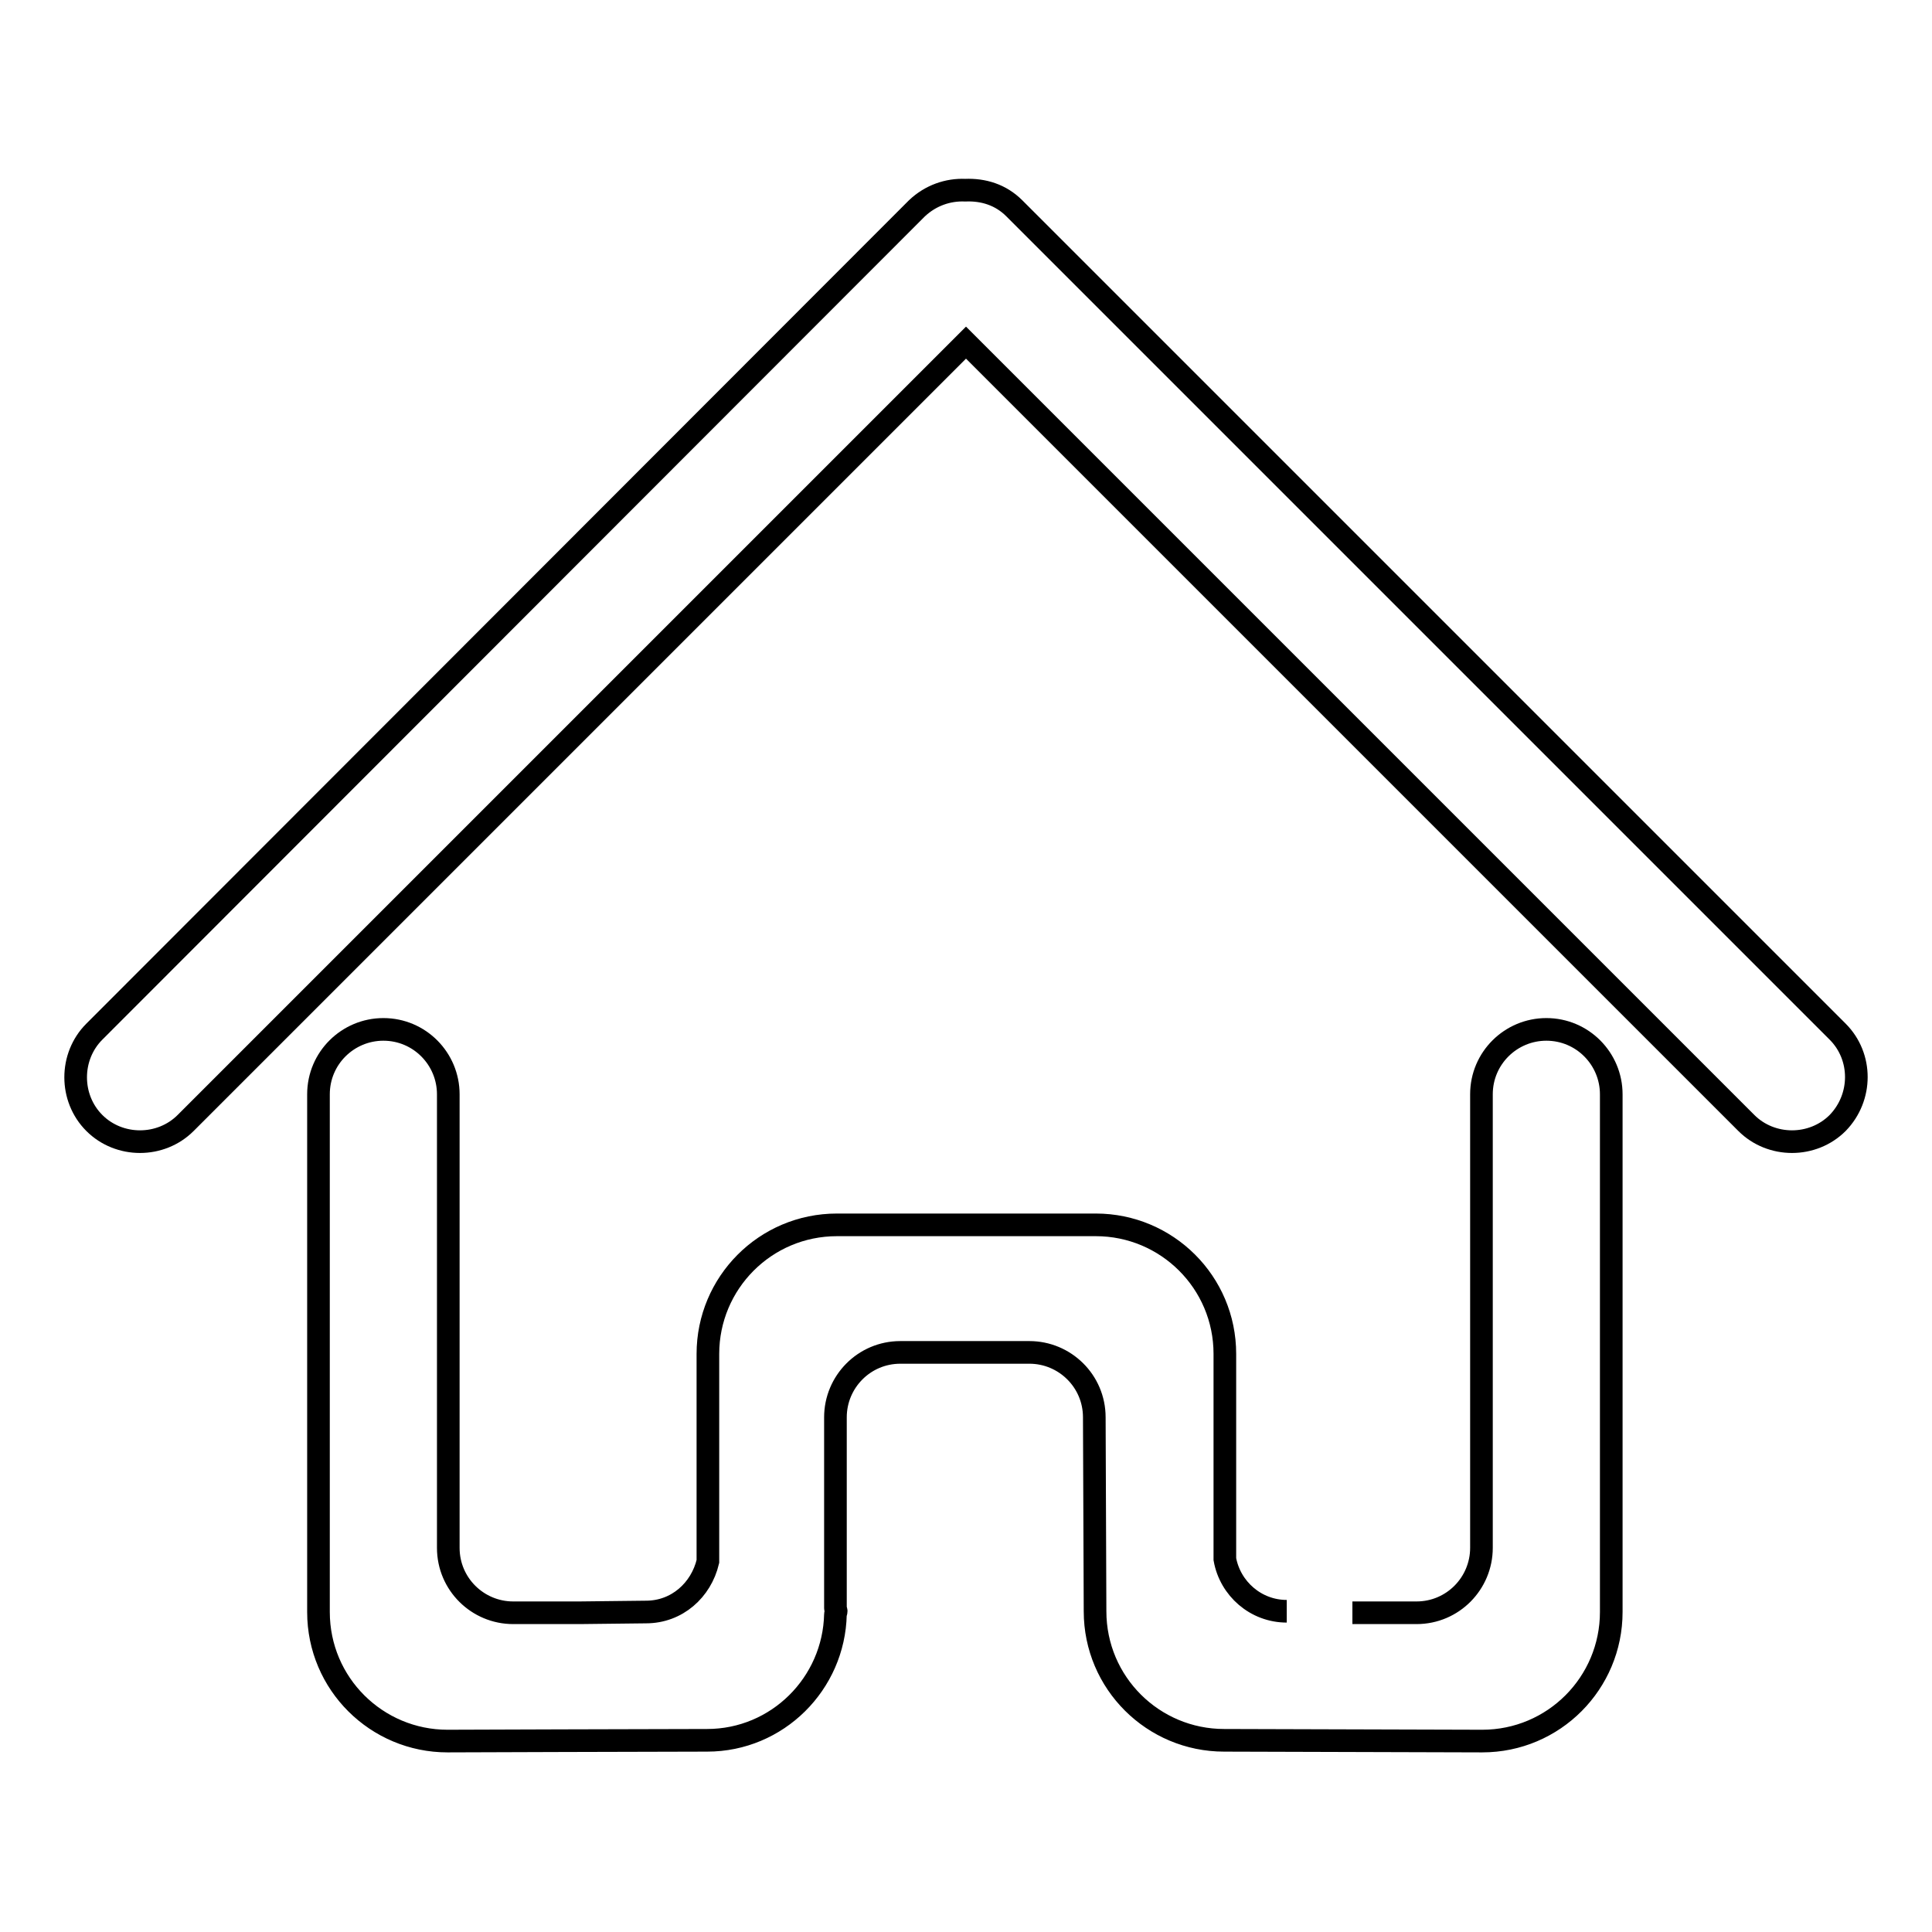
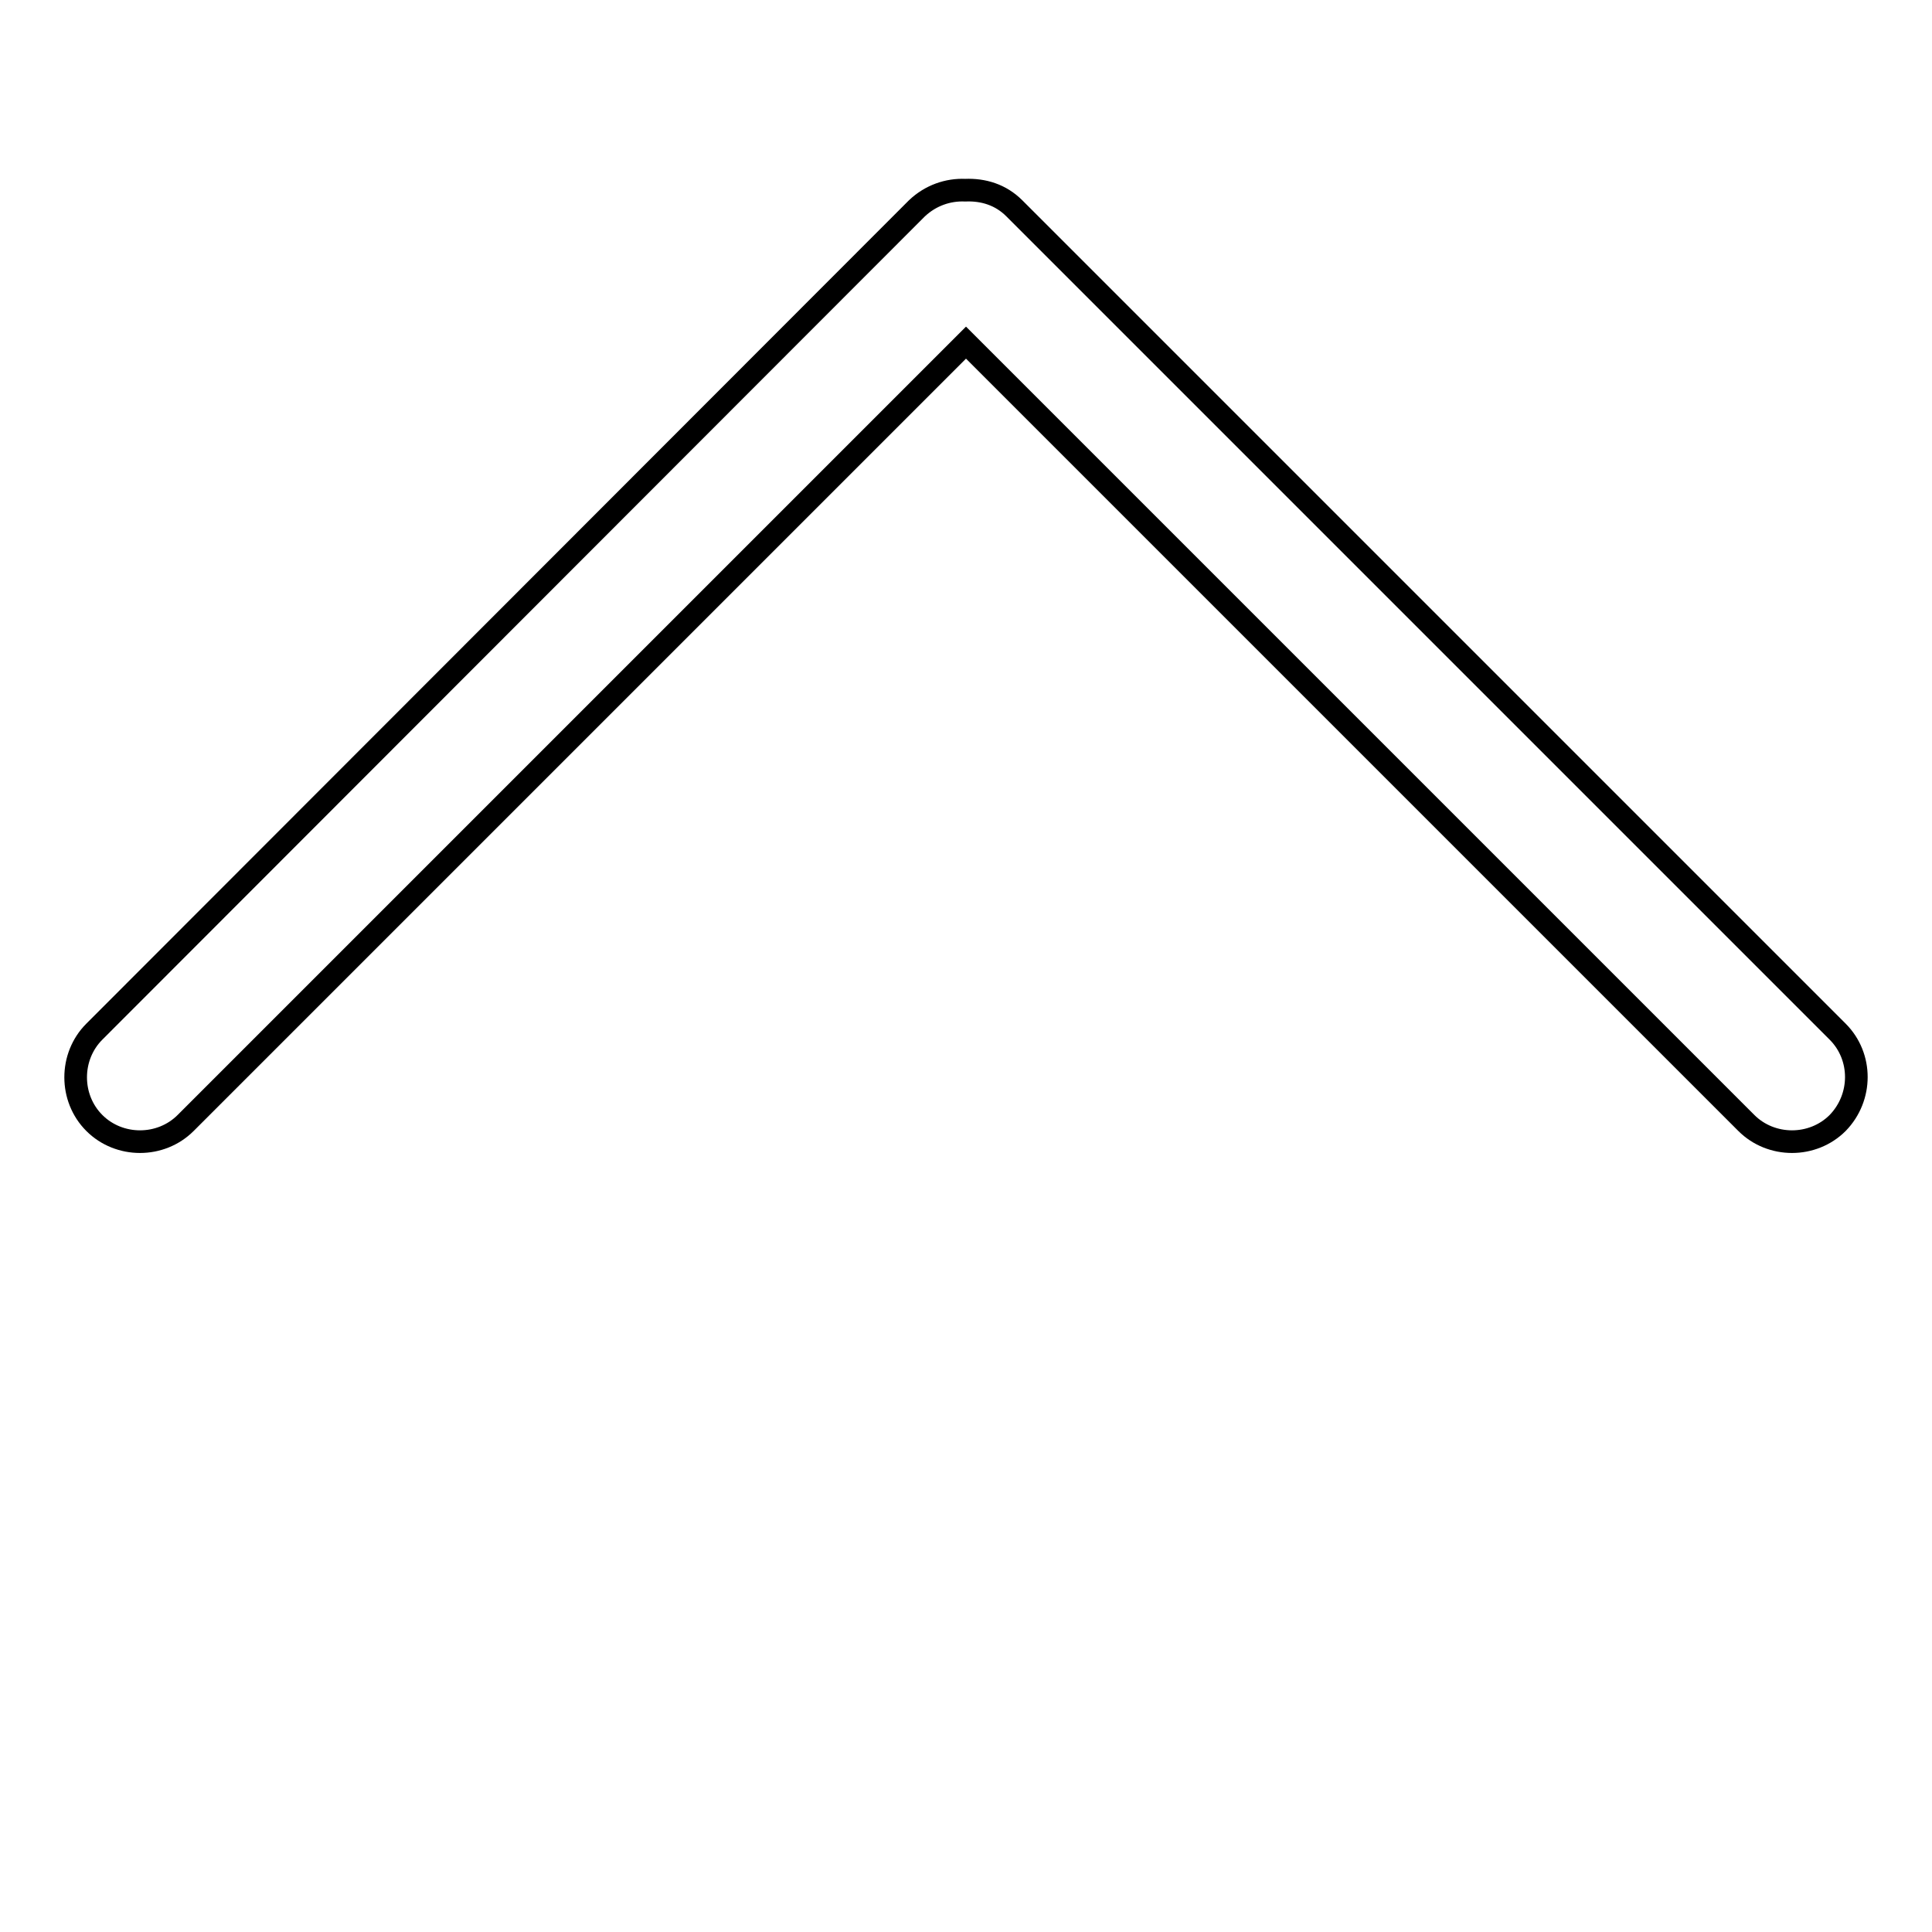
<svg xmlns="http://www.w3.org/2000/svg" version="1.1" x="0px" y="0px" viewBox="0 0 256 256" enable-background="new 0 0 256 256" xml:space="preserve">
  <g>
    <g>
      <path stroke-width="3" fill-opacity="0" stroke="#000000" d="M243.5,136.7L134.4,27.6c-1.8-1.8-4.1-2.5-6.5-2.4c-2.3-0.1-4.6,0.7-6.4,2.4l-109,109.1c-3.3,3.3-3.3,8.8,0,12.1c3.3,3.3,8.8,3.3,12.1,0L128,45.4l103.4,103.4c3.3,3.3,8.8,3.3,12.1,0C246.8,145.4,246.8,140,243.5,136.7z" />
-       <path stroke-width="3" fill-opacity="0" stroke="#000000" d="M170.5,213.5c-4.1,0-7.5-3-8.2-6.9v-10.1v-17.1c0-9.5-7.7-17.1-17.1-17.1h-34.3c-9.5,0-17.1,7.7-17.1,17.1v17.1v10.4c-0.9,3.8-4.1,6.7-8.2,6.7l-8.8,0.1H68c-4.7,0-8.6-3.8-8.6-8.6v-60h0c0,0,0-0.1,0-0.1c0-4.7-3.8-8.6-8.6-8.6c-4.7,0-8.6,3.8-8.6,8.6c0,0,0,0.1,0,0.1h0v68.5c0,9.5,7.7,17.1,17.1,17.1c0,0,28.8-0.1,34.4-0.1c9.3,0,16.8-7.5,17-16.7c0-0.1,0.1-0.3,0.1-0.4c0-0.1-0.1-0.3-0.1-0.4v-25.3c0-4.7,3.8-8.6,8.6-8.6h17.1c4.7,0,8.6,3.8,8.6,8.6l0.1,25.7c0,9.5,7.7,17.1,17.1,17.1l34.2,0.1c9.5,0,17.1-7.7,17.1-17.1v-68.5h0c0,0,0-0.1,0-0.1c0-4.7-3.8-8.6-8.6-8.6c-4.7,0-8.6,3.8-8.6,8.6c0,0,0,0.1,0,0.1h0v60c0,4.7-3.8,8.6-8.6,8.6h-8.5" />
    </g>
  </g>
</svg>